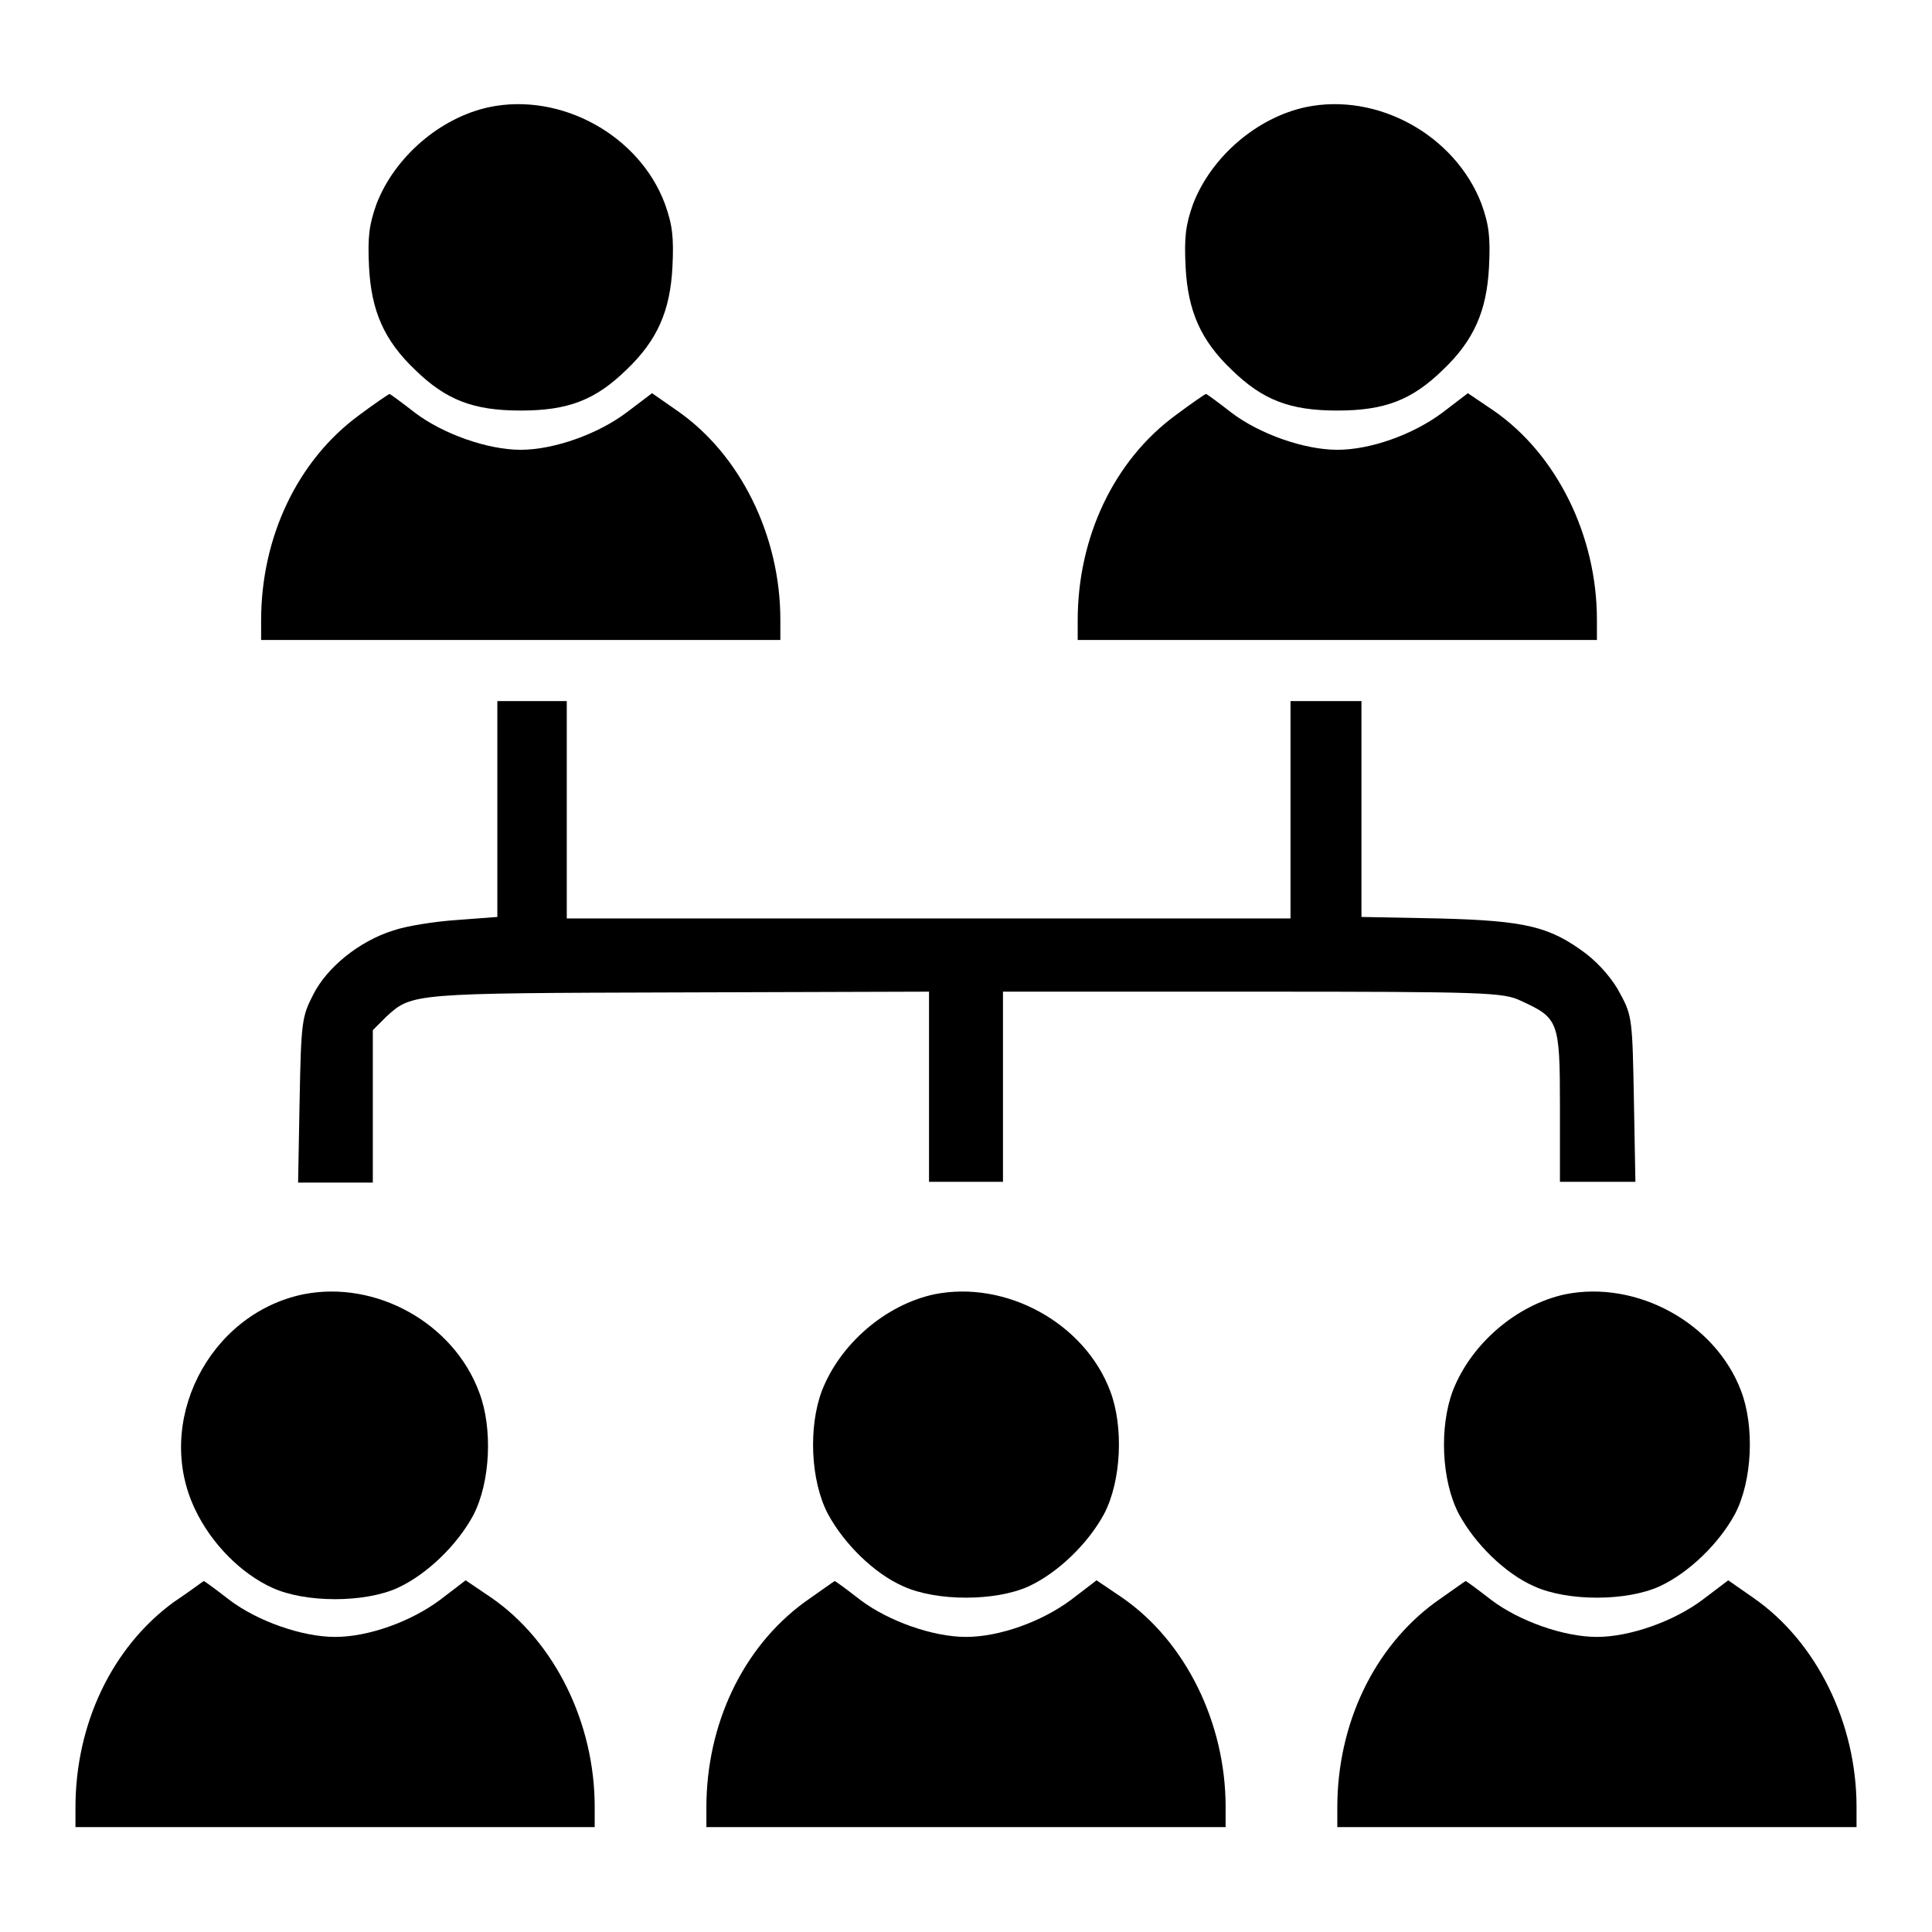
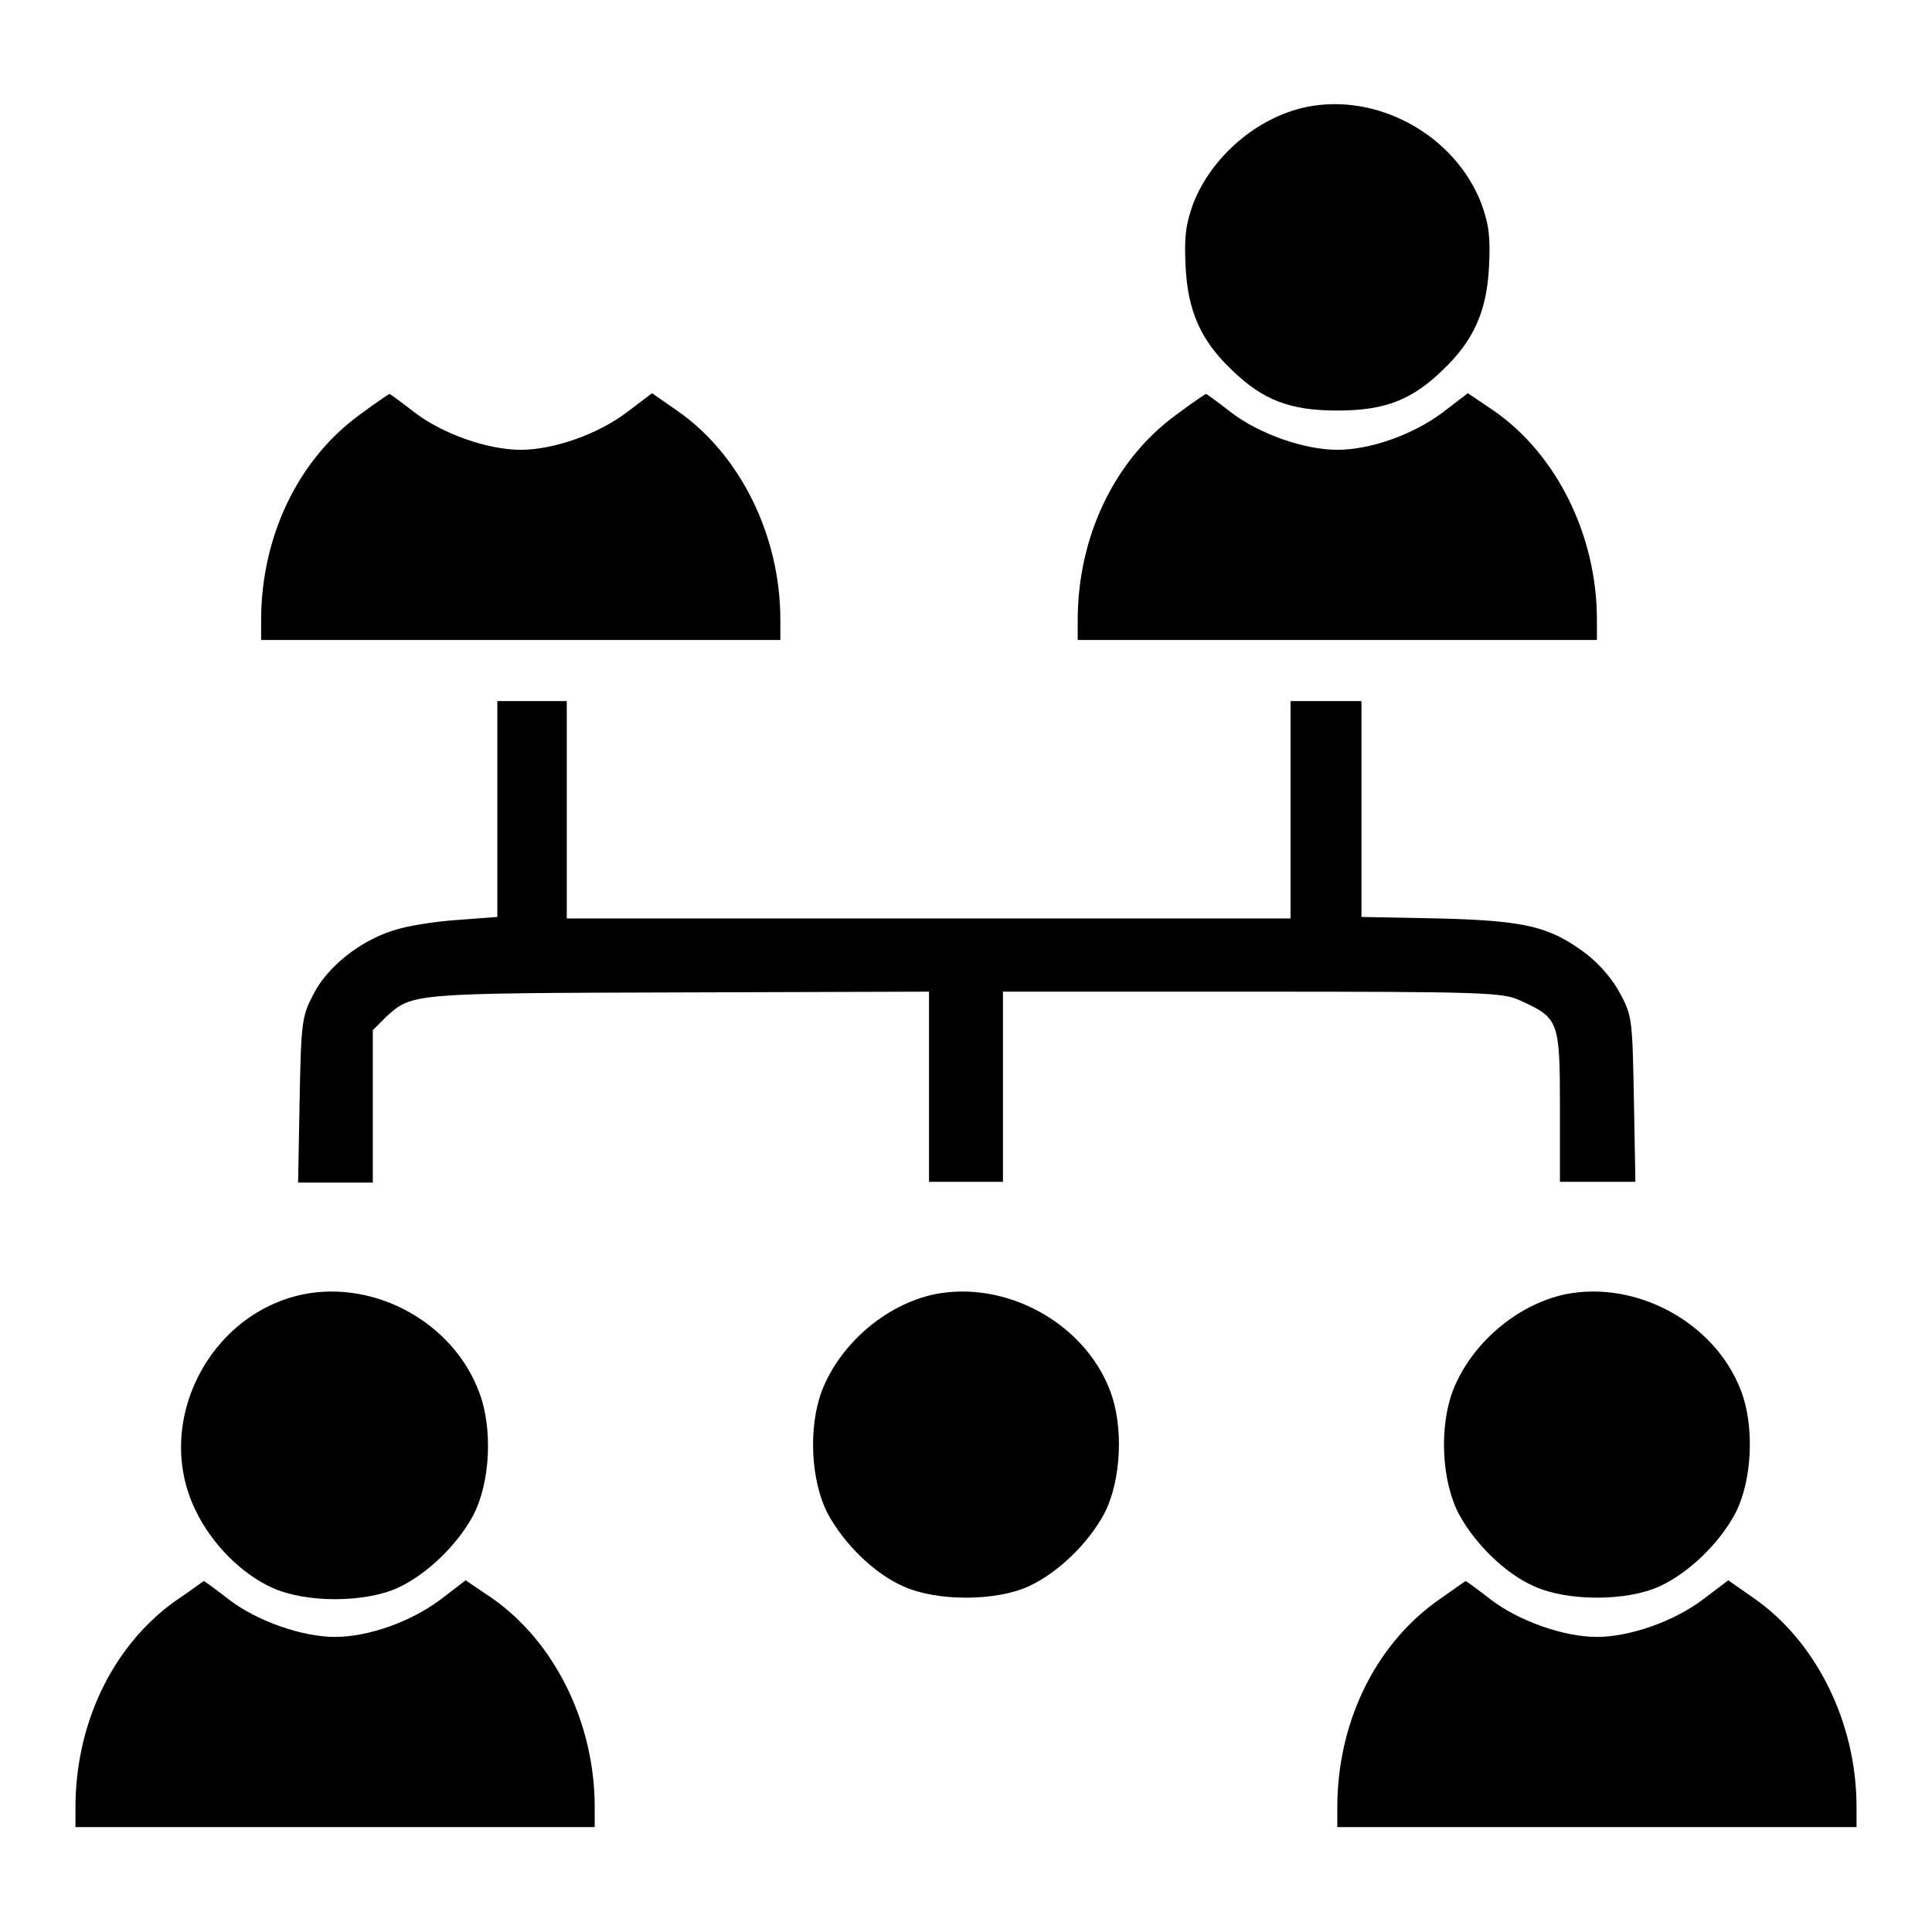
<svg xmlns="http://www.w3.org/2000/svg" version="1.1" x="0px" y="0px" viewBox="0 0 256 256" enable-background="new 0 0 256 256" xml:space="preserve">
  <g>
    <g>
      <g>
-         <path fill="#000000" d="M64.8,14.2c-6.5,1.4-12.5,6.6-14.9,12.8c-1,2.8-1.2,4.4-1,8.4c0.3,5.8,2,9.7,6.1,13.6c4.1,4,7.7,5.4,14,5.4S78.9,53,83,49c4.1-3.9,5.8-7.8,6.1-13.6c0.2-4,0-5.6-1-8.4C84.7,17.9,74.3,12.2,64.8,14.2z" />
        <path fill="#000000" d="M173,14.2c-6.5,1.4-12.5,6.6-14.9,12.8c-1,2.8-1.2,4.4-1,8.4c0.3,5.8,2,9.7,6.1,13.6c4.1,4,7.7,5.4,14,5.4c6.3,0,9.9-1.4,14-5.4c4.1-3.9,5.8-7.8,6.1-13.6c0.2-4,0-5.6-1-8.4C192.8,17.9,182.5,12.2,173,14.2z" />
        <path fill="#000000" d="M47.6,55c-8.2,6-13,16.2-13,27.2v2.6H69h34.4v-2.7c0-11.1-5.3-21.9-13.7-27.7l-3.3-2.3l-3.3,2.5c-3.8,2.9-9.7,5-14.1,5c-4.4,0-10.3-2.1-14-4.9c-1.8-1.4-3.3-2.5-3.4-2.5C51.4,52.3,49.6,53.5,47.6,55z" />
        <path fill="#000000" d="M155.8,55c-8.2,6-13,16.2-13,27.2v2.6h34.4h34.4v-2.7c0-11.1-5.3-21.9-13.7-27.7l-3.4-2.3l-3.4,2.6c-3.9,2.9-9.5,4.9-13.9,4.9c-4.4,0-10.3-2.1-14-4.9c-1.8-1.4-3.3-2.5-3.4-2.5S157.8,53.5,155.8,55z" />
        <path fill="#000000" d="M65.9,107.2v14.3l-5.3,0.4c-3,0.2-6.8,0.8-8.5,1.4c-4.5,1.4-8.8,4.9-10.6,8.5c-1.5,2.9-1.6,3.6-1.8,14l-0.2,10.9h4.9h5v-10.1v-10.1l1.8-1.8c3.4-3.1,3.4-3.1,38.9-3.2l33-0.1v12.6v12.6h4.9h4.9v-12.6v-12.6H166c30.9,0,33.2,0.1,35.5,1.2c5,2.3,5.2,2.6,5.2,14v10h5h5l-0.2-10.9c-0.2-10.3-0.2-11.1-1.8-14c-0.9-1.8-2.7-3.9-4.5-5.3c-4.8-3.6-7.9-4.4-19.5-4.7l-10.3-0.2v-14.4V92.9h-4.6H171v14.4v14.4h-47.9H75.1v-14.4V92.9h-4.6h-4.6V107.2L65.9,107.2z" />
        <path fill="#000000" d="M40.2,171.5c-12.6,2.6-19.9,17.1-14.3,28.6c2.1,4.4,6,8.4,10.2,10.3c4.4,2,12.2,2,16.6,0c3.9-1.8,7.9-5.7,10-9.6c2.3-4.4,2.6-11.6,0.8-16.3C60.1,175.3,49.8,169.6,40.2,171.5z" />
        <path fill="#000000" d="M123.8,171.5c-6.5,1.4-12.5,6.6-14.9,12.8c-1.8,4.8-1.5,11.9,0.8,16.3c2.1,3.9,6.1,7.9,10,9.6c4.4,2,12.2,2,16.6,0c3.9-1.8,7.9-5.7,10-9.6c2.3-4.4,2.6-11.6,0.8-16.3C143.7,175.3,133.3,169.6,123.8,171.5z" />
        <path fill="#000000" d="M207.4,171.5c-6.5,1.4-12.5,6.6-14.9,12.8c-1.8,4.8-1.5,11.9,0.8,16.3c2.1,3.9,6.1,7.9,10,9.6c4.4,2,12.2,2,16.6,0c3.9-1.8,7.9-5.7,10-9.6c2.3-4.4,2.6-11.6,0.8-16.3C227.3,175.3,216.9,169.6,207.4,171.5z" />
        <path fill="#000000" d="M23,212.3c-8.2,6-13,16.2-13,27.2v2.6h34.4h34.4v-2.7c0-11.1-5.3-21.9-13.7-27.7l-3.4-2.3l-3.4,2.6c-3.9,2.9-9.5,4.9-13.9,4.9c-4.4,0-10.3-2.1-14-4.9c-1.8-1.4-3.3-2.5-3.4-2.5C26.8,209.6,25.1,210.9,23,212.3z" />
-         <path fill="#000000" d="M106.6,212.3c-8.2,6-13,16.2-13,27.2v2.6H128h34.4v-2.7c0-11.1-5.3-21.9-13.7-27.7l-3.4-2.3l-3.4,2.6c-3.9,2.9-9.5,4.9-13.9,4.9s-10.3-2.1-14-4.9c-1.8-1.4-3.3-2.5-3.4-2.5C110.4,209.6,108.6,210.9,106.6,212.3z" />
        <path fill="#000000" d="M190.2,212.3c-8.2,6-13,16.2-13,27.2v2.6h34.4H246v-2.7c0-11.1-5.3-21.9-13.7-27.7l-3.3-2.3l-3.3,2.5c-3.8,2.9-9.7,5-14.1,5c-4.4,0-10.3-2.1-14-4.9c-1.8-1.4-3.3-2.5-3.4-2.5C194,209.6,192.2,210.9,190.2,212.3z" />
      </g>
    </g>
  </g>
</svg>